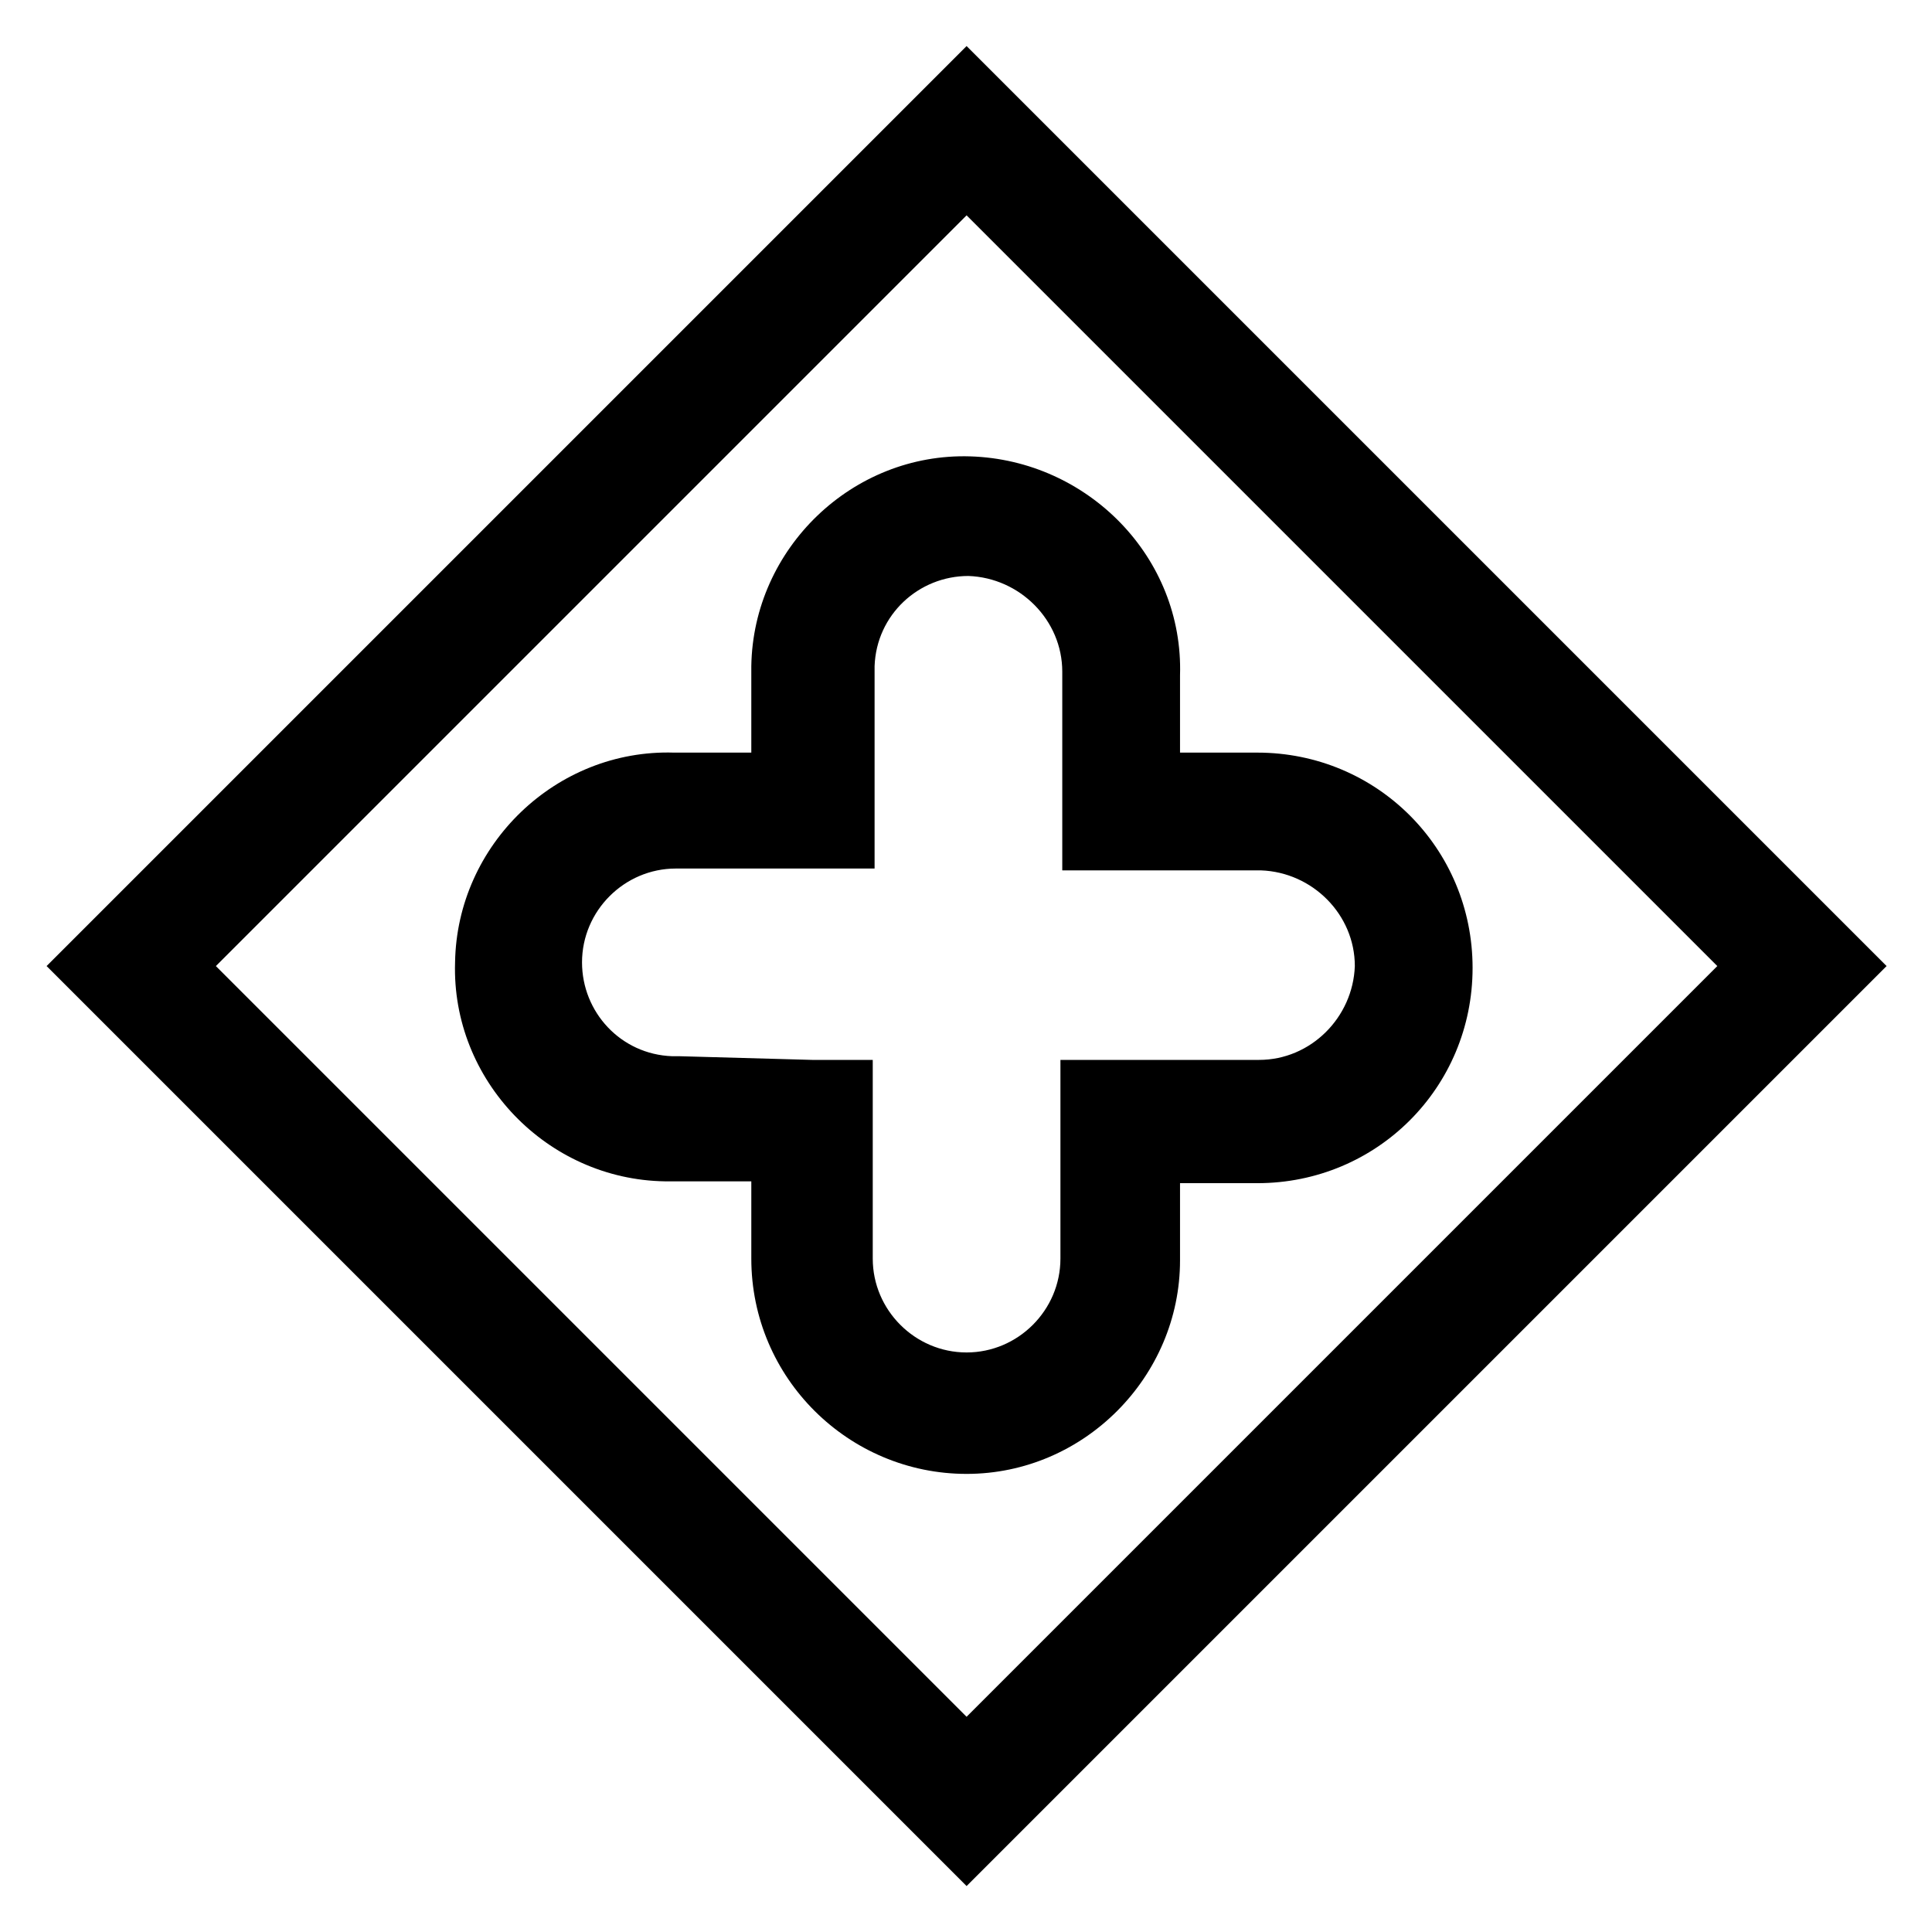
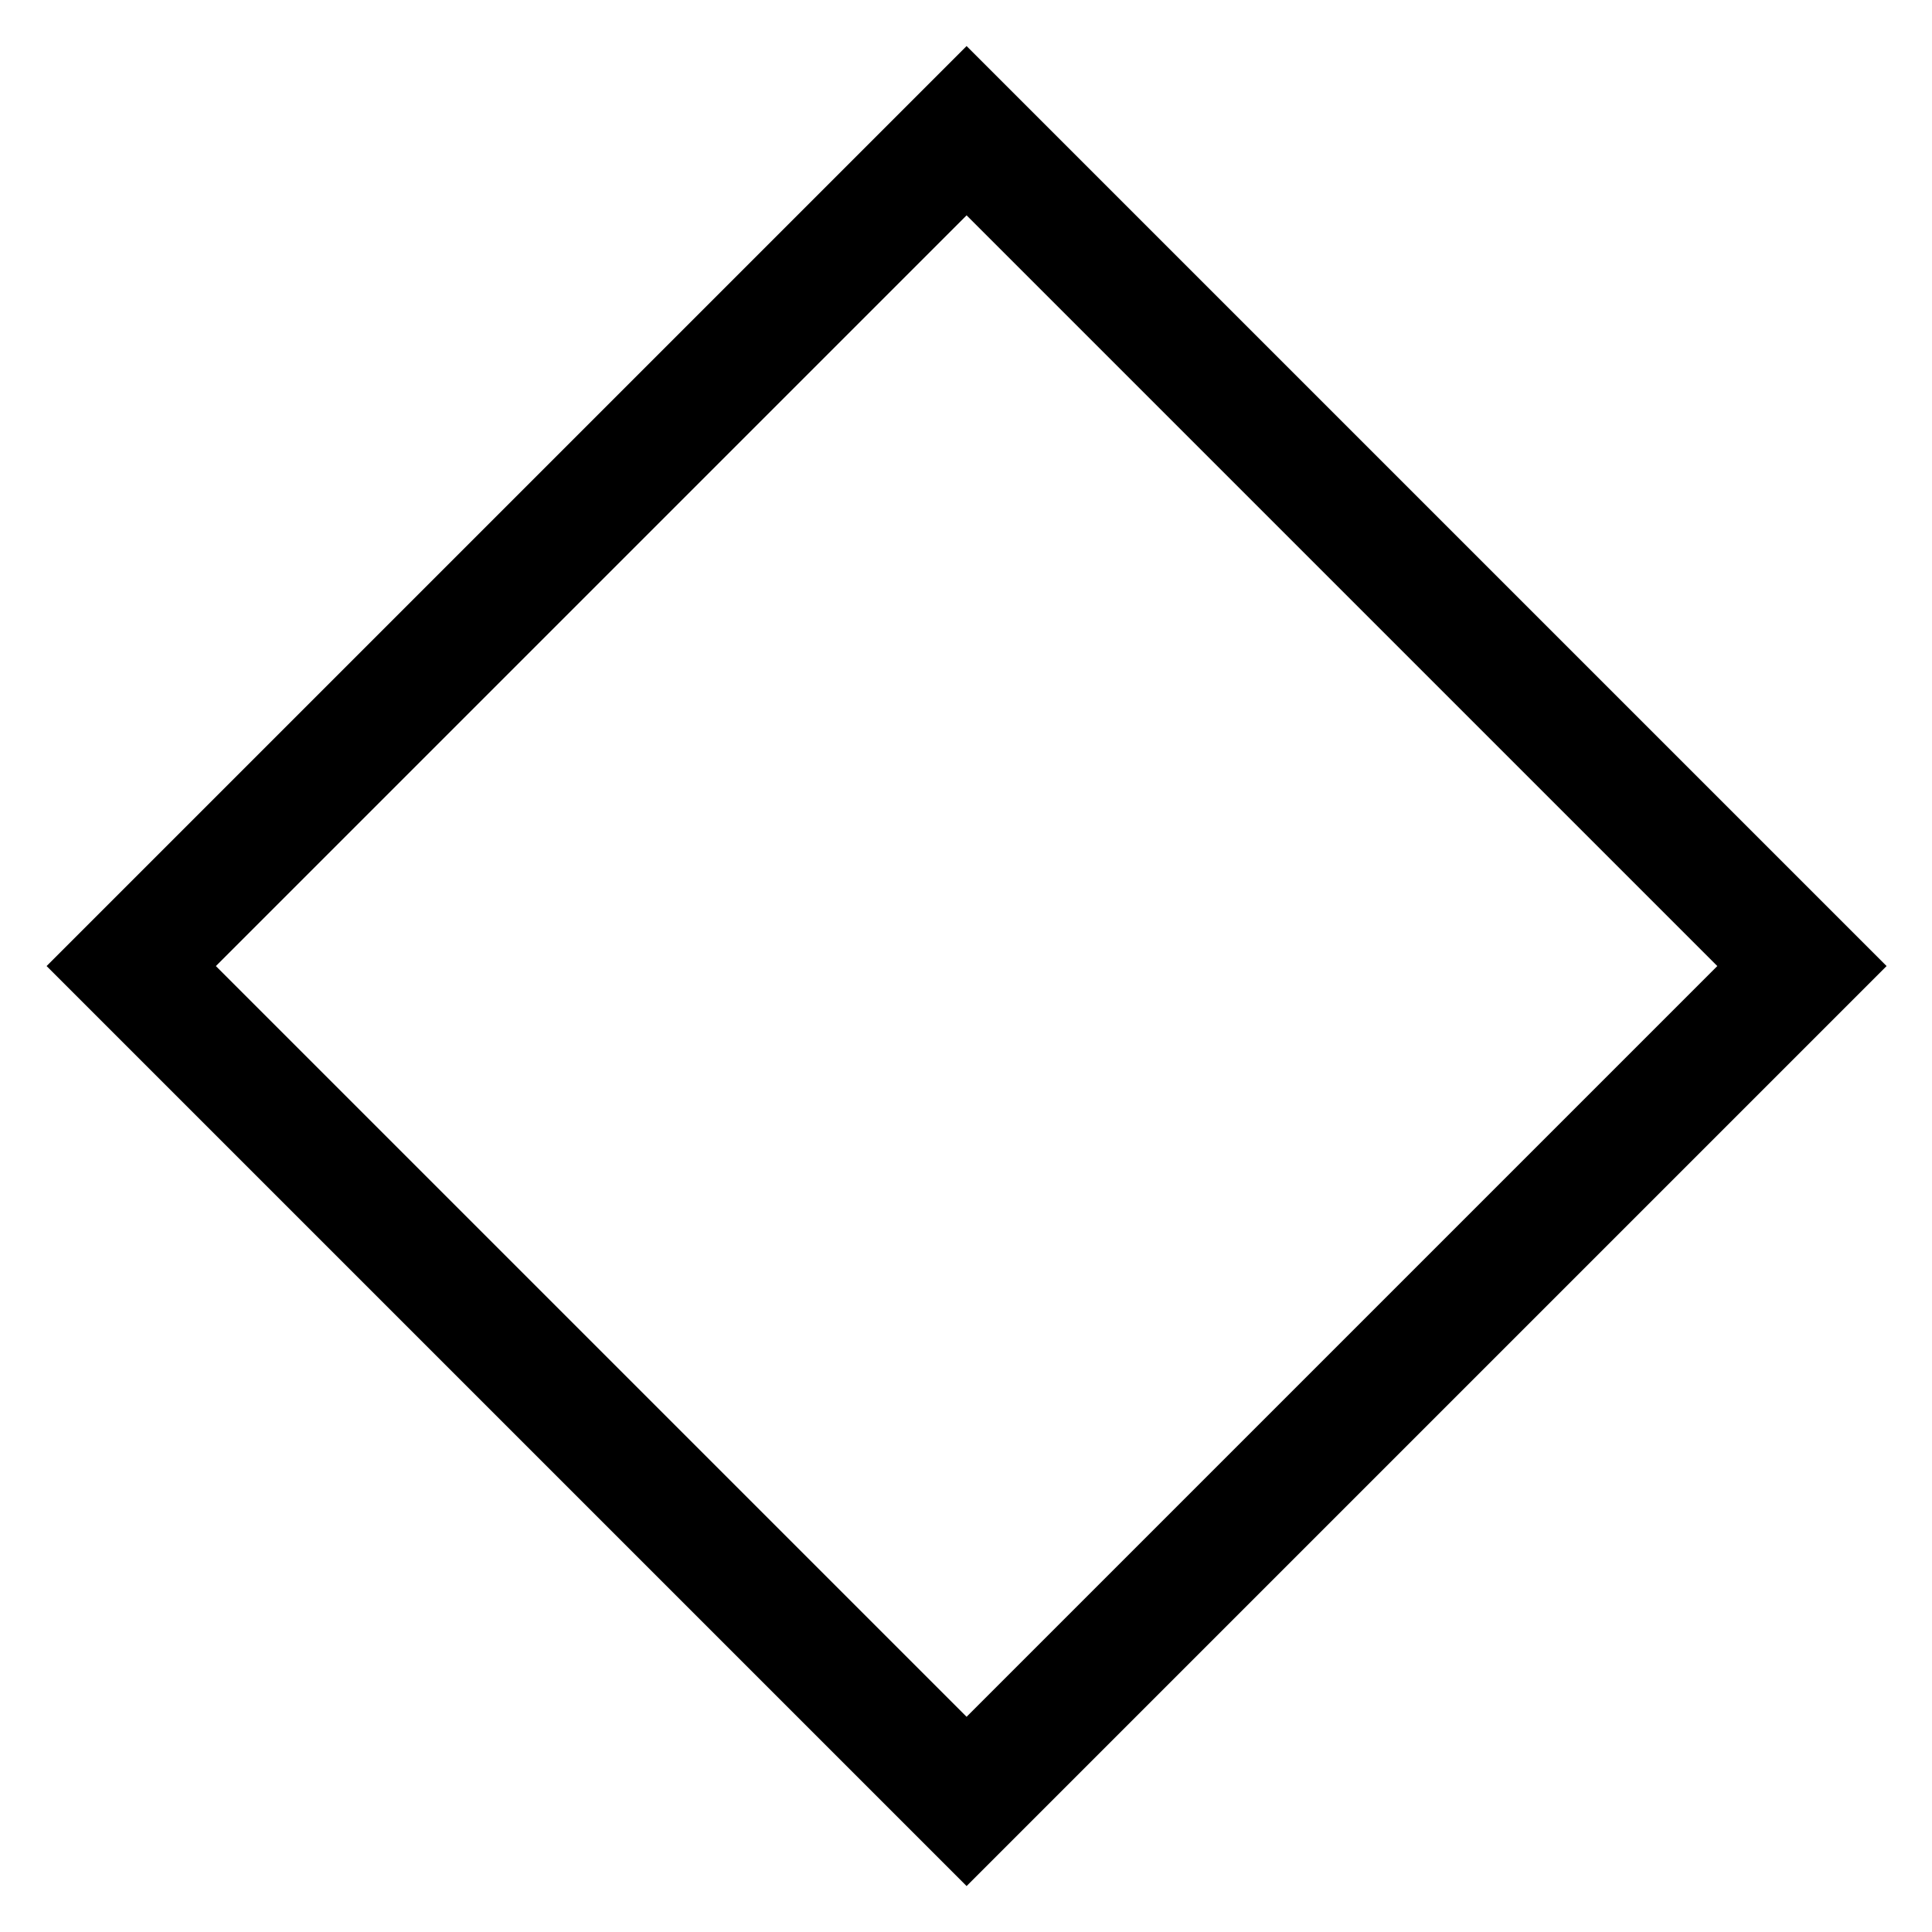
<svg xmlns="http://www.w3.org/2000/svg" version="1.1" id="Layer_1" x="0px" y="0px" viewBox="0 0 105 105" style="enable-background:new 0 0 105 105;" xml:space="preserve">
  <g id="Group_29" transform="translate(-154.268 -345.997)">
    <path id="Path_262" d="M206.8,448.5l-50-50l50-50l50,50L206.8,448.5z M166,398.5l40.8,40.8l40.8-40.8l-40.8-40.8L166,398.5z" />
-     <path id="Path_263" d="M206.8,426.1c-6.4,0-11.7-5.2-11.7-11.7v-4.2l-4.7,0c-6.4-0.1-11.6-5.5-11.4-11.9   c0.1-6.4,5.5-11.6,11.9-11.4h4.2l0-4.7c0.1-6.4,5.5-11.6,11.9-11.4s11.6,5.5,11.4,11.9l0,0v4.2h4.2c6.5,0,11.7,5.2,11.7,11.7   c0,6.5-5.2,11.7-11.7,11.7h-4.2v4.2C218.4,420.8,213.2,426.1,206.8,426.1z M198.4,403.6h3.3v10.8c0,2.8,2.3,5.1,5.1,5.1   c2.8,0,5.1-2.3,5.1-5.1v-10.8h10.8c2.8,0,5.1-2.3,5.2-5.1c0-2.8-2.3-5.1-5.1-5.2c0,0,0,0,0,0h-10.8v-10.8c0-2.8-2.3-5.1-5.1-5.2   c-2.7,0-5,2.1-5.1,4.9v0.3v10.7h-10.8c-2.8,0-5.1,2.3-5.1,5.1c0,2.7,2.1,5,4.9,5.1h0.4L198.4,403.6z" />
  </g>
</svg>